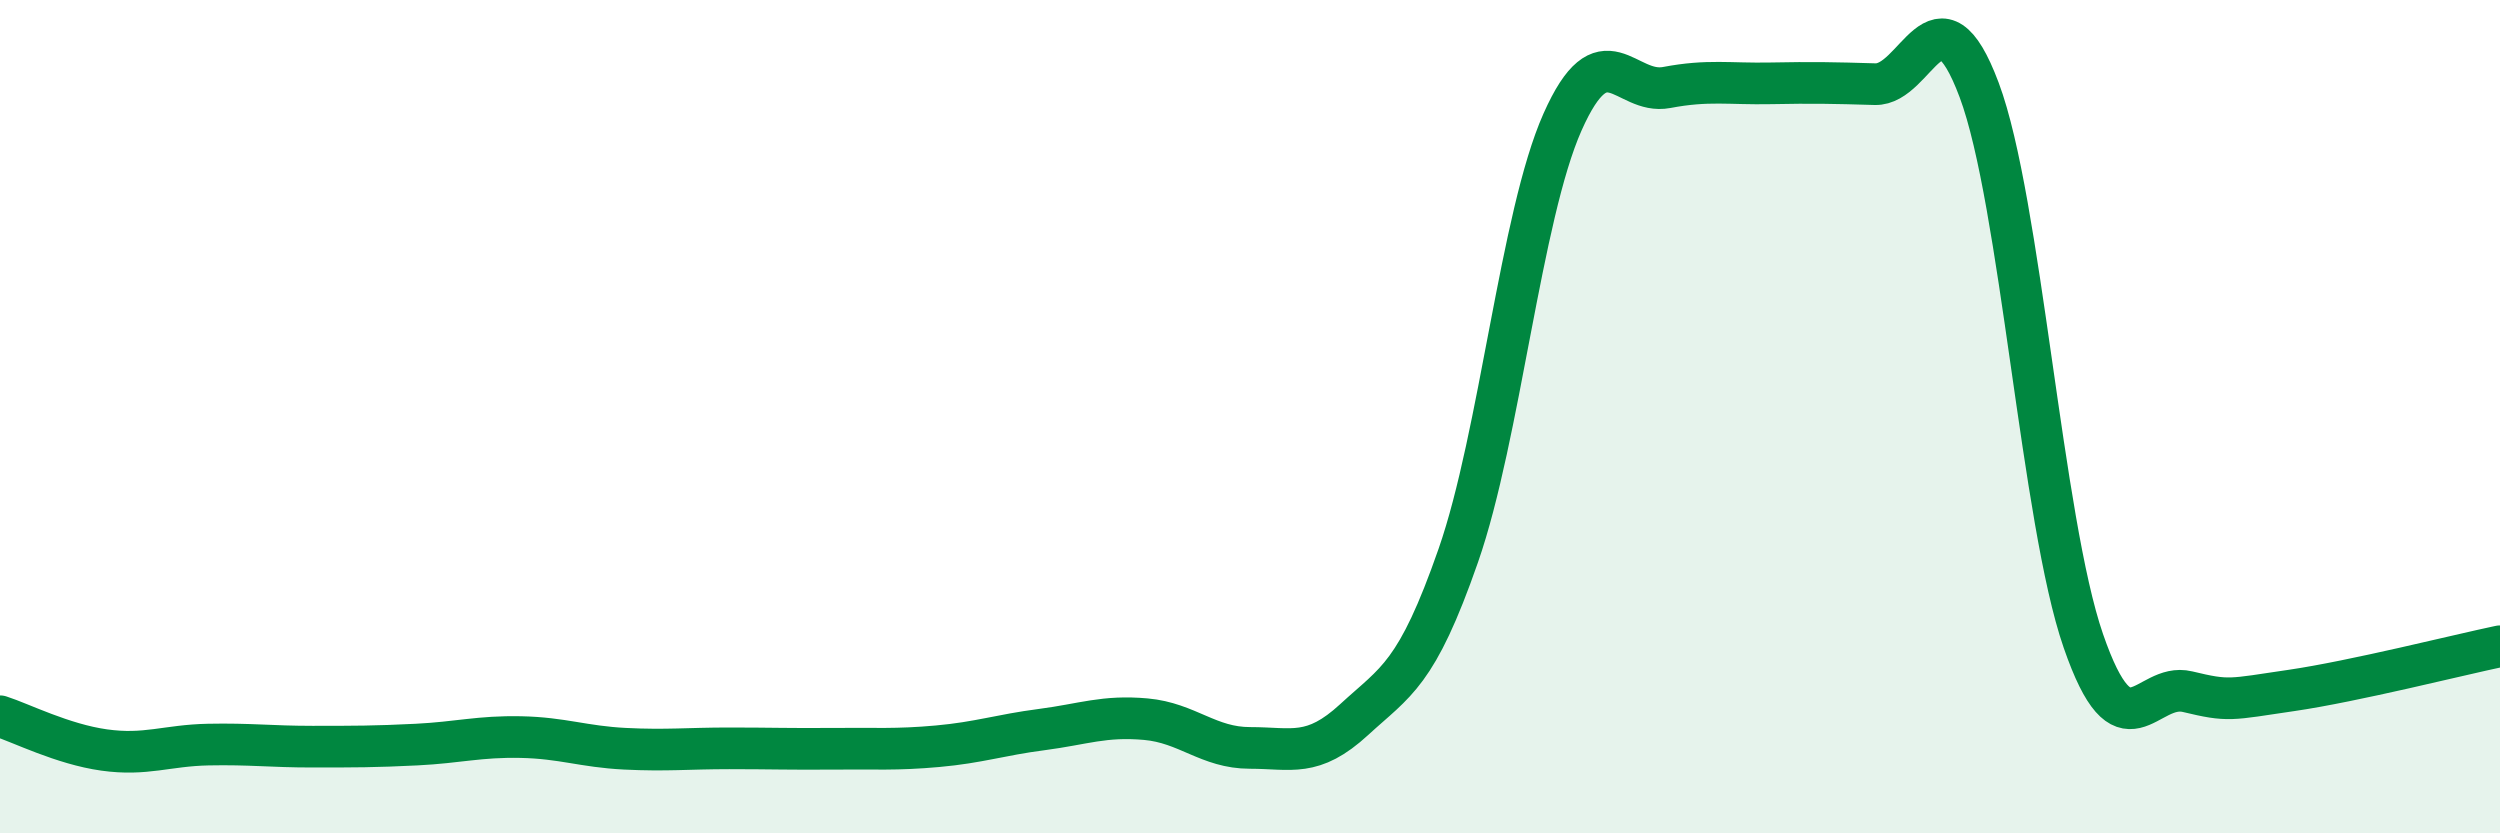
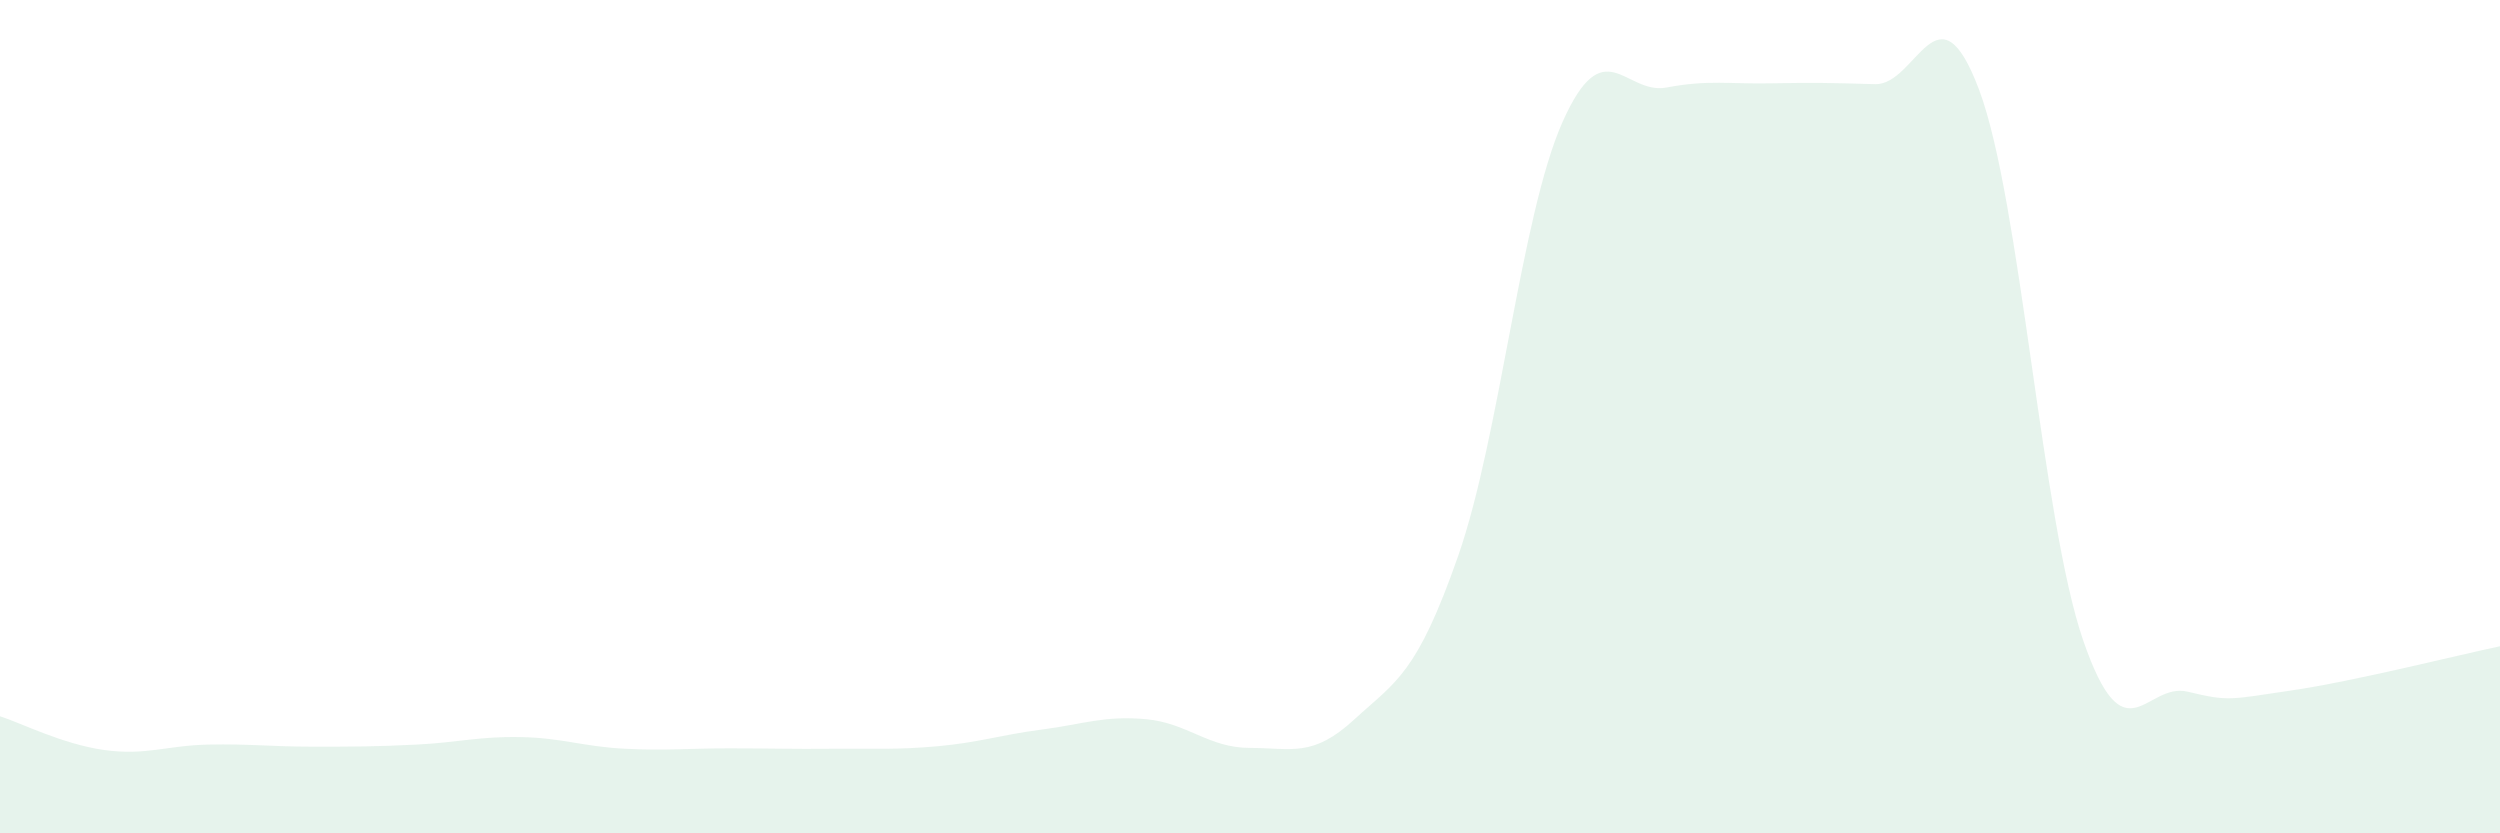
<svg xmlns="http://www.w3.org/2000/svg" width="60" height="20" viewBox="0 0 60 20">
  <path d="M 0,17.19 C 0.5,17.35 1.5,17.86 2.5,18 C 3.5,18.14 4,17.89 5,17.87 C 6,17.85 6.5,17.92 7.5,17.92 C 8.5,17.92 9,17.92 10,17.87 C 11,17.82 11.5,17.67 12.5,17.69 C 13.5,17.71 14,17.92 15,17.97 C 16,18.02 16.5,17.96 17.5,17.96 C 18.5,17.96 19,17.98 20,17.97 C 21,17.96 21.5,18 22.5,17.91 C 23.5,17.82 24,17.64 25,17.51 C 26,17.38 26.5,17.17 27.5,17.26 C 28.5,17.35 29,17.95 30,17.95 C 31,17.95 31.5,18.19 32.5,17.27 C 33.5,16.35 34,16.2 35,13.33 C 36,10.46 36.5,5.18 37.5,2.93 C 38.5,0.68 39,2.29 40,2.1 C 41,1.91 41.5,2.02 42.5,2 C 43.5,1.98 44,1.99 45,2.02 C 46,2.05 46.5,-0.51 47.5,2.16 C 48.5,4.83 49,12.49 50,15.38 C 51,18.27 51.5,16.36 52.5,16.6 C 53.5,16.84 53.5,16.79 55,16.57 C 56.5,16.35 59,15.72 60,15.51L60 20L0 20Z" fill="#008740" opacity="0.1" stroke-linecap="round" stroke-linejoin="round" />
-   <path d="M 0,17.19 C 0.5,17.35 1.5,17.86 2.5,18 C 3.5,18.14 4,17.89 5,17.87 C 6,17.85 6.5,17.92 7.5,17.92 C 8.5,17.92 9,17.92 10,17.87 C 11,17.82 11.5,17.67 12.5,17.69 C 13.5,17.71 14,17.92 15,17.97 C 16,18.02 16.5,17.96 17.5,17.96 C 18.5,17.96 19,17.98 20,17.97 C 21,17.96 21.5,18 22.5,17.91 C 23.5,17.82 24,17.64 25,17.51 C 26,17.38 26.5,17.17 27.5,17.26 C 28.5,17.35 29,17.95 30,17.95 C 31,17.95 31.5,18.19 32.5,17.27 C 33.5,16.35 34,16.2 35,13.33 C 36,10.46 36.5,5.18 37.5,2.93 C 38.5,0.68 39,2.29 40,2.1 C 41,1.91 41.5,2.02 42.5,2 C 43.5,1.98 44,1.99 45,2.02 C 46,2.05 46.5,-0.51 47.5,2.16 C 48.5,4.83 49,12.49 50,15.38 C 51,18.27 51.5,16.36 52.5,16.6 C 53.5,16.84 53.5,16.79 55,16.57 C 56.5,16.35 59,15.72 60,15.51" stroke="#008740" stroke-width="1" fill="none" stroke-linecap="round" stroke-linejoin="round" />
</svg>